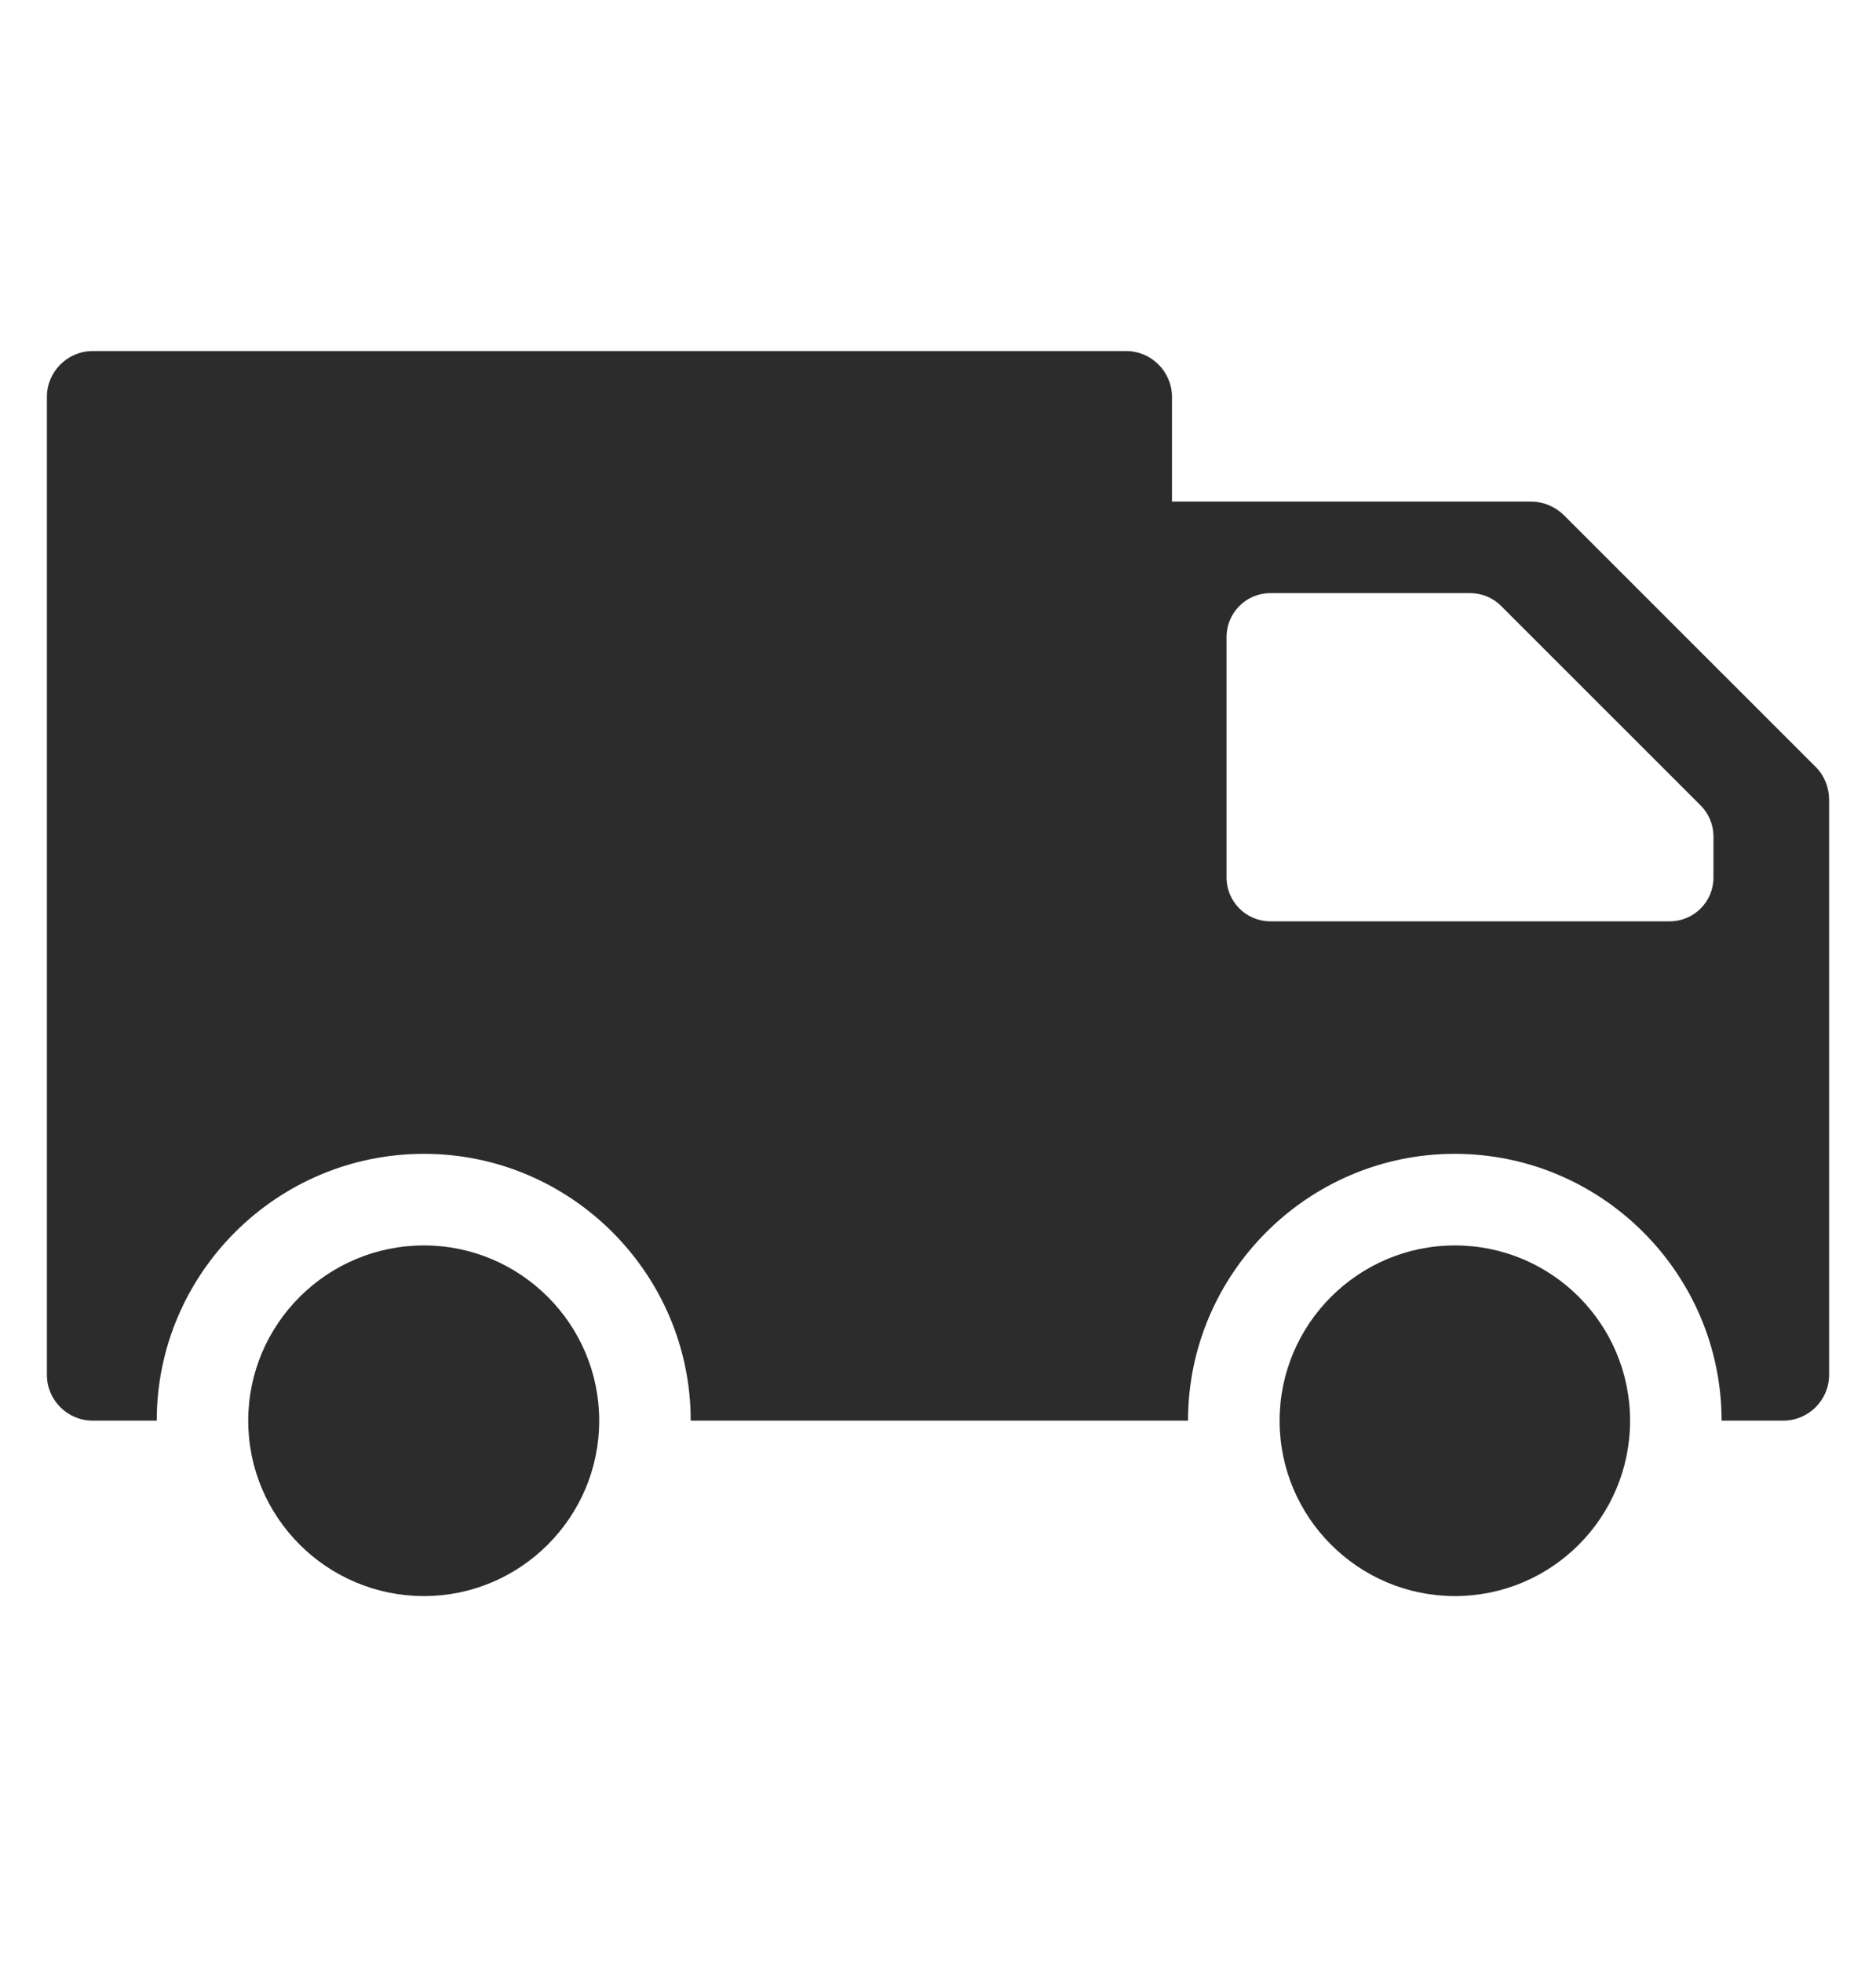
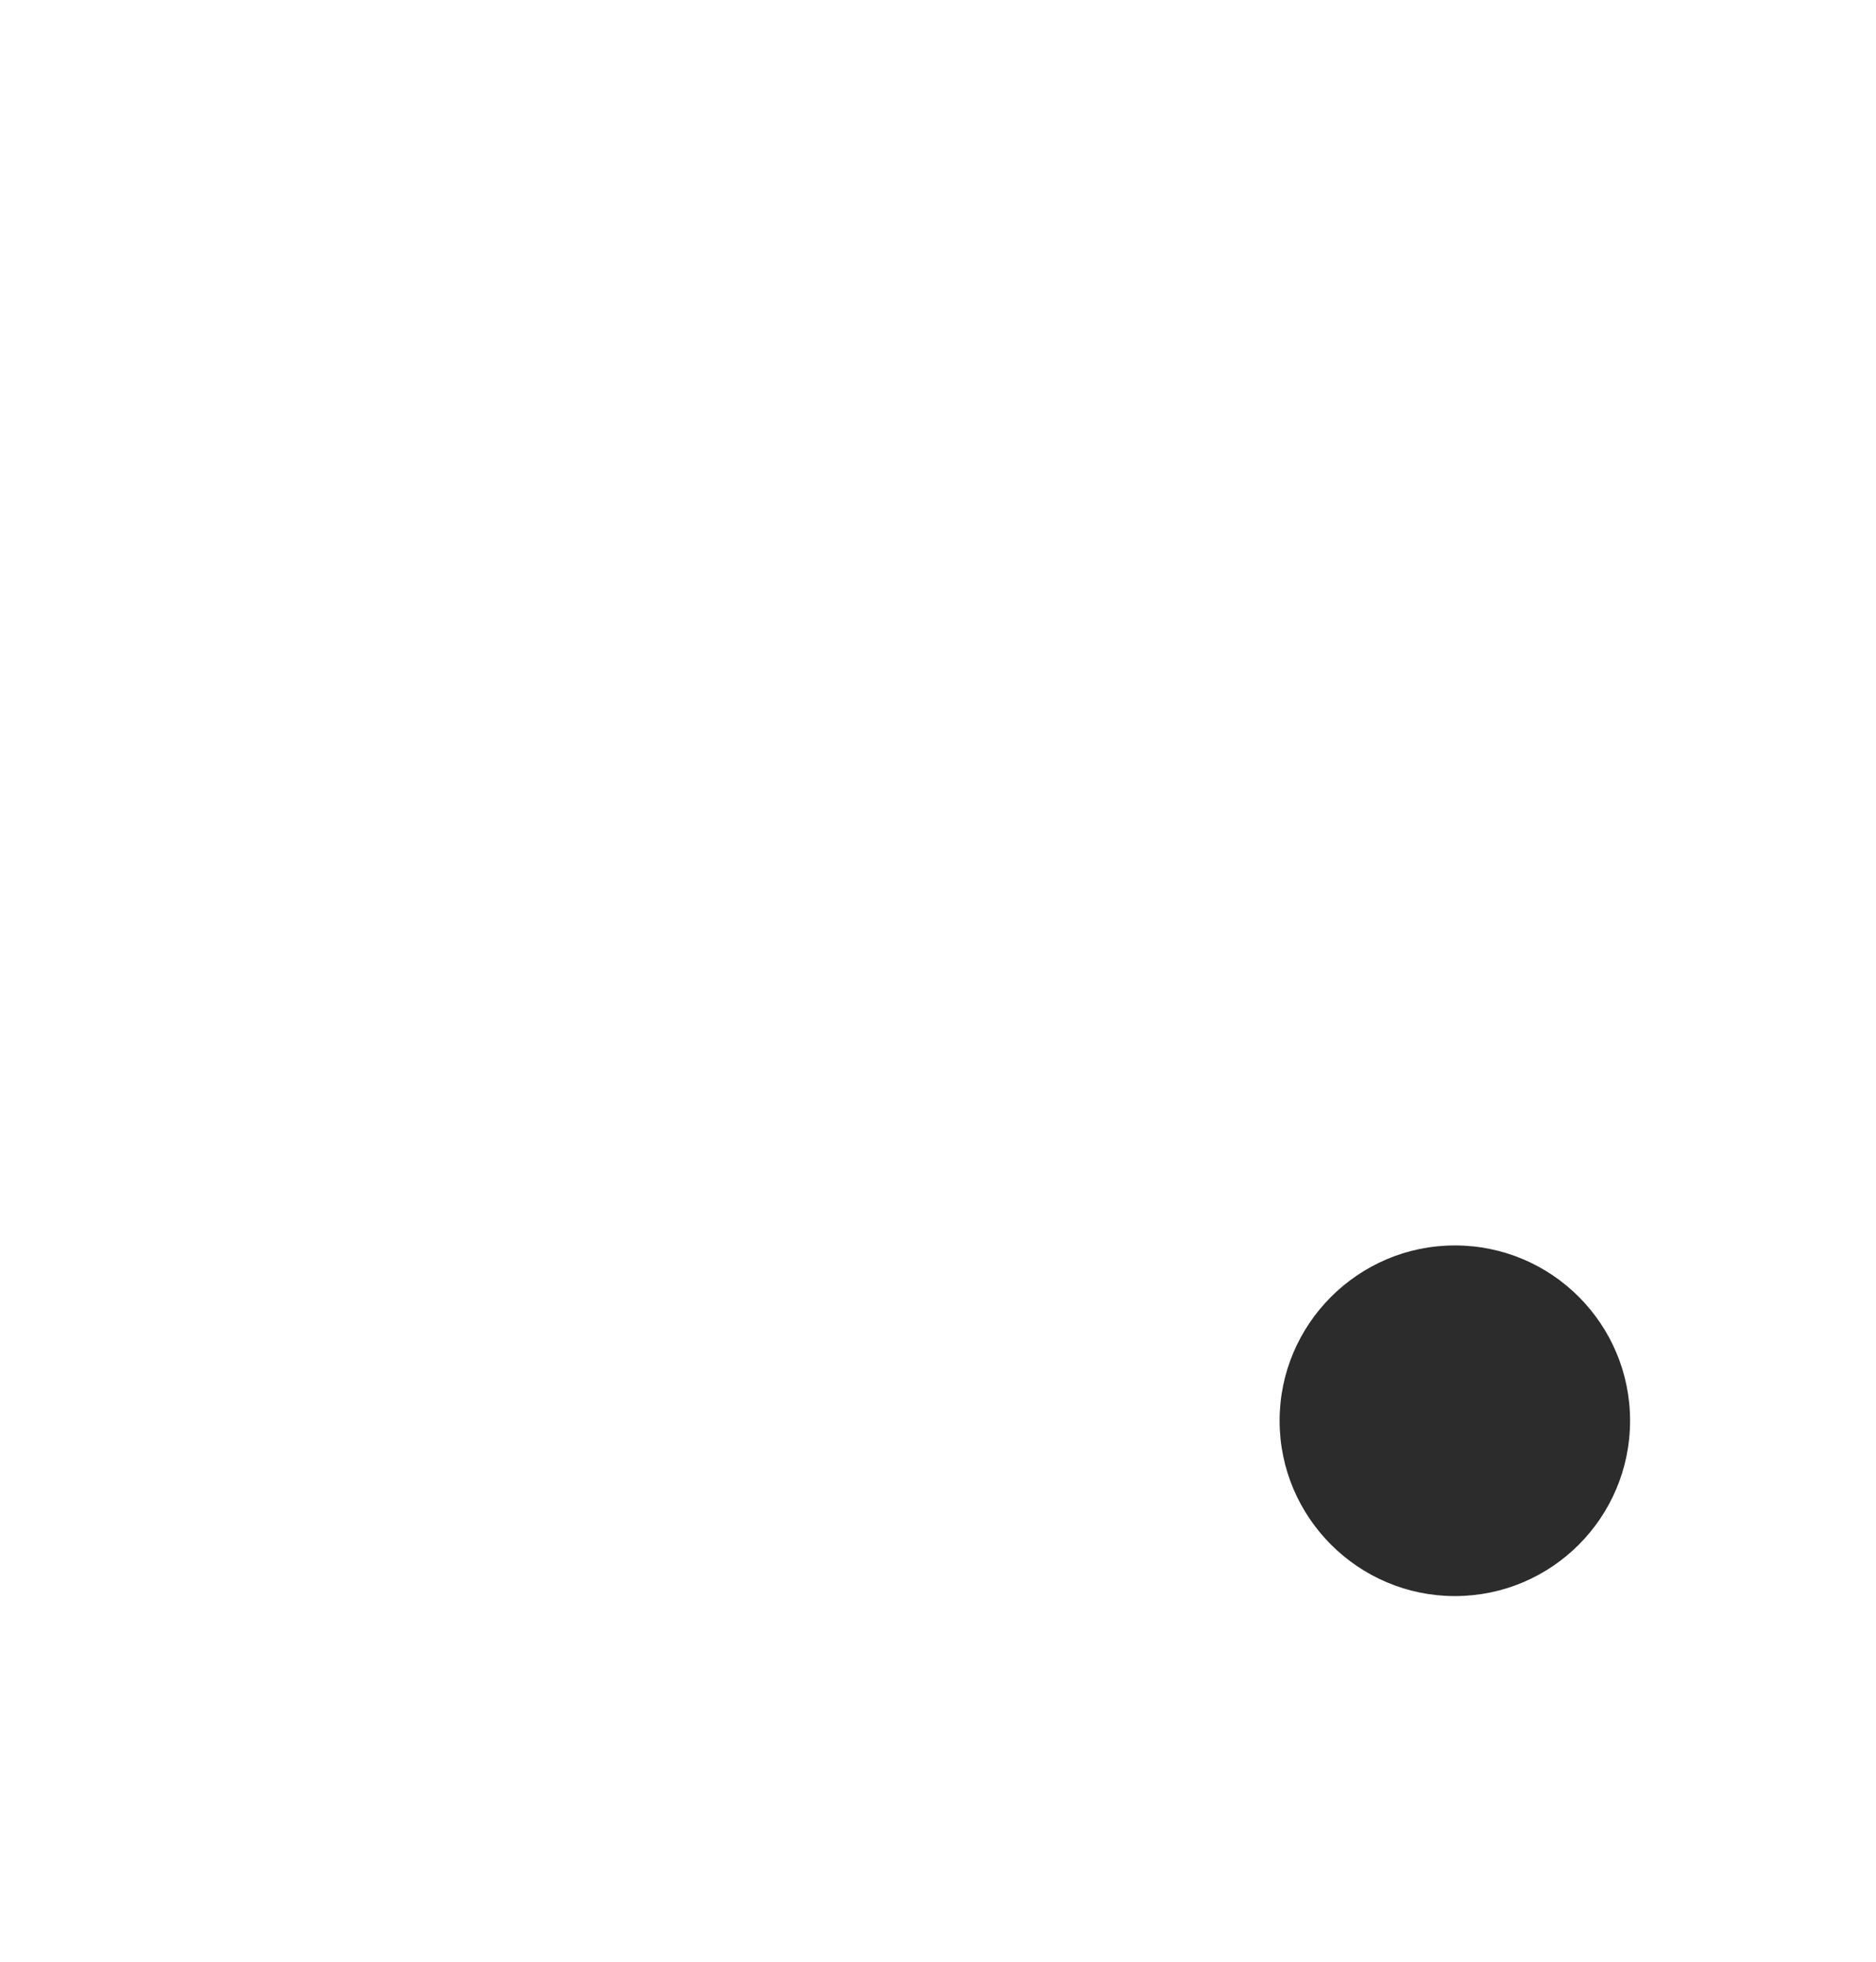
<svg xmlns="http://www.w3.org/2000/svg" fill="none" viewBox="0 0 22 23" height="23" width="22">
  <path fill="#2C2C2C" d="M15.006 16.657C15.006 17.79 15.929 18.713 17.061 18.713C18.199 18.713 19.116 17.79 19.116 16.657C19.116 15.525 18.199 14.602 17.061 14.602C15.929 14.602 15.006 15.525 15.006 16.657Z" />
-   <path fill="#2C2C2C" d="M2.911 16.657C2.911 17.79 3.834 18.713 4.972 18.713C6.104 18.713 7.027 17.79 7.027 16.657C7.027 15.525 6.104 14.602 4.972 14.602C3.834 14.602 2.911 15.525 2.911 16.657Z" />
-   <path fill="#2C2C2C" d="M1.086 16.656H1.838C1.838 14.934 3.244 13.528 4.972 13.528C6.694 13.528 8.1 14.934 8.1 16.656H13.932C13.932 14.934 15.338 13.528 17.06 13.528C18.783 13.528 20.189 14.934 20.189 16.656H20.913C21.208 16.656 21.45 16.415 21.45 16.12V9.374C21.45 9.235 21.396 9.095 21.294 8.993L18.337 6.037C18.235 5.94 18.101 5.881 17.956 5.881H13.744V4.653C13.744 4.358 13.502 4.116 13.207 4.116H1.086C0.791 4.116 0.55 4.358 0.55 4.653V16.12C0.55 16.415 0.791 16.656 1.086 16.656ZM14.897 6.954H17.241C17.377 6.954 17.508 7.008 17.604 7.105L19.944 9.444C20.04 9.54 20.094 9.671 20.094 9.807V10.289C20.094 10.572 19.864 10.802 19.581 10.802H14.897C14.614 10.802 14.384 10.572 14.384 10.289V7.468C14.384 7.184 14.614 6.954 14.897 6.954Z" />
</svg>